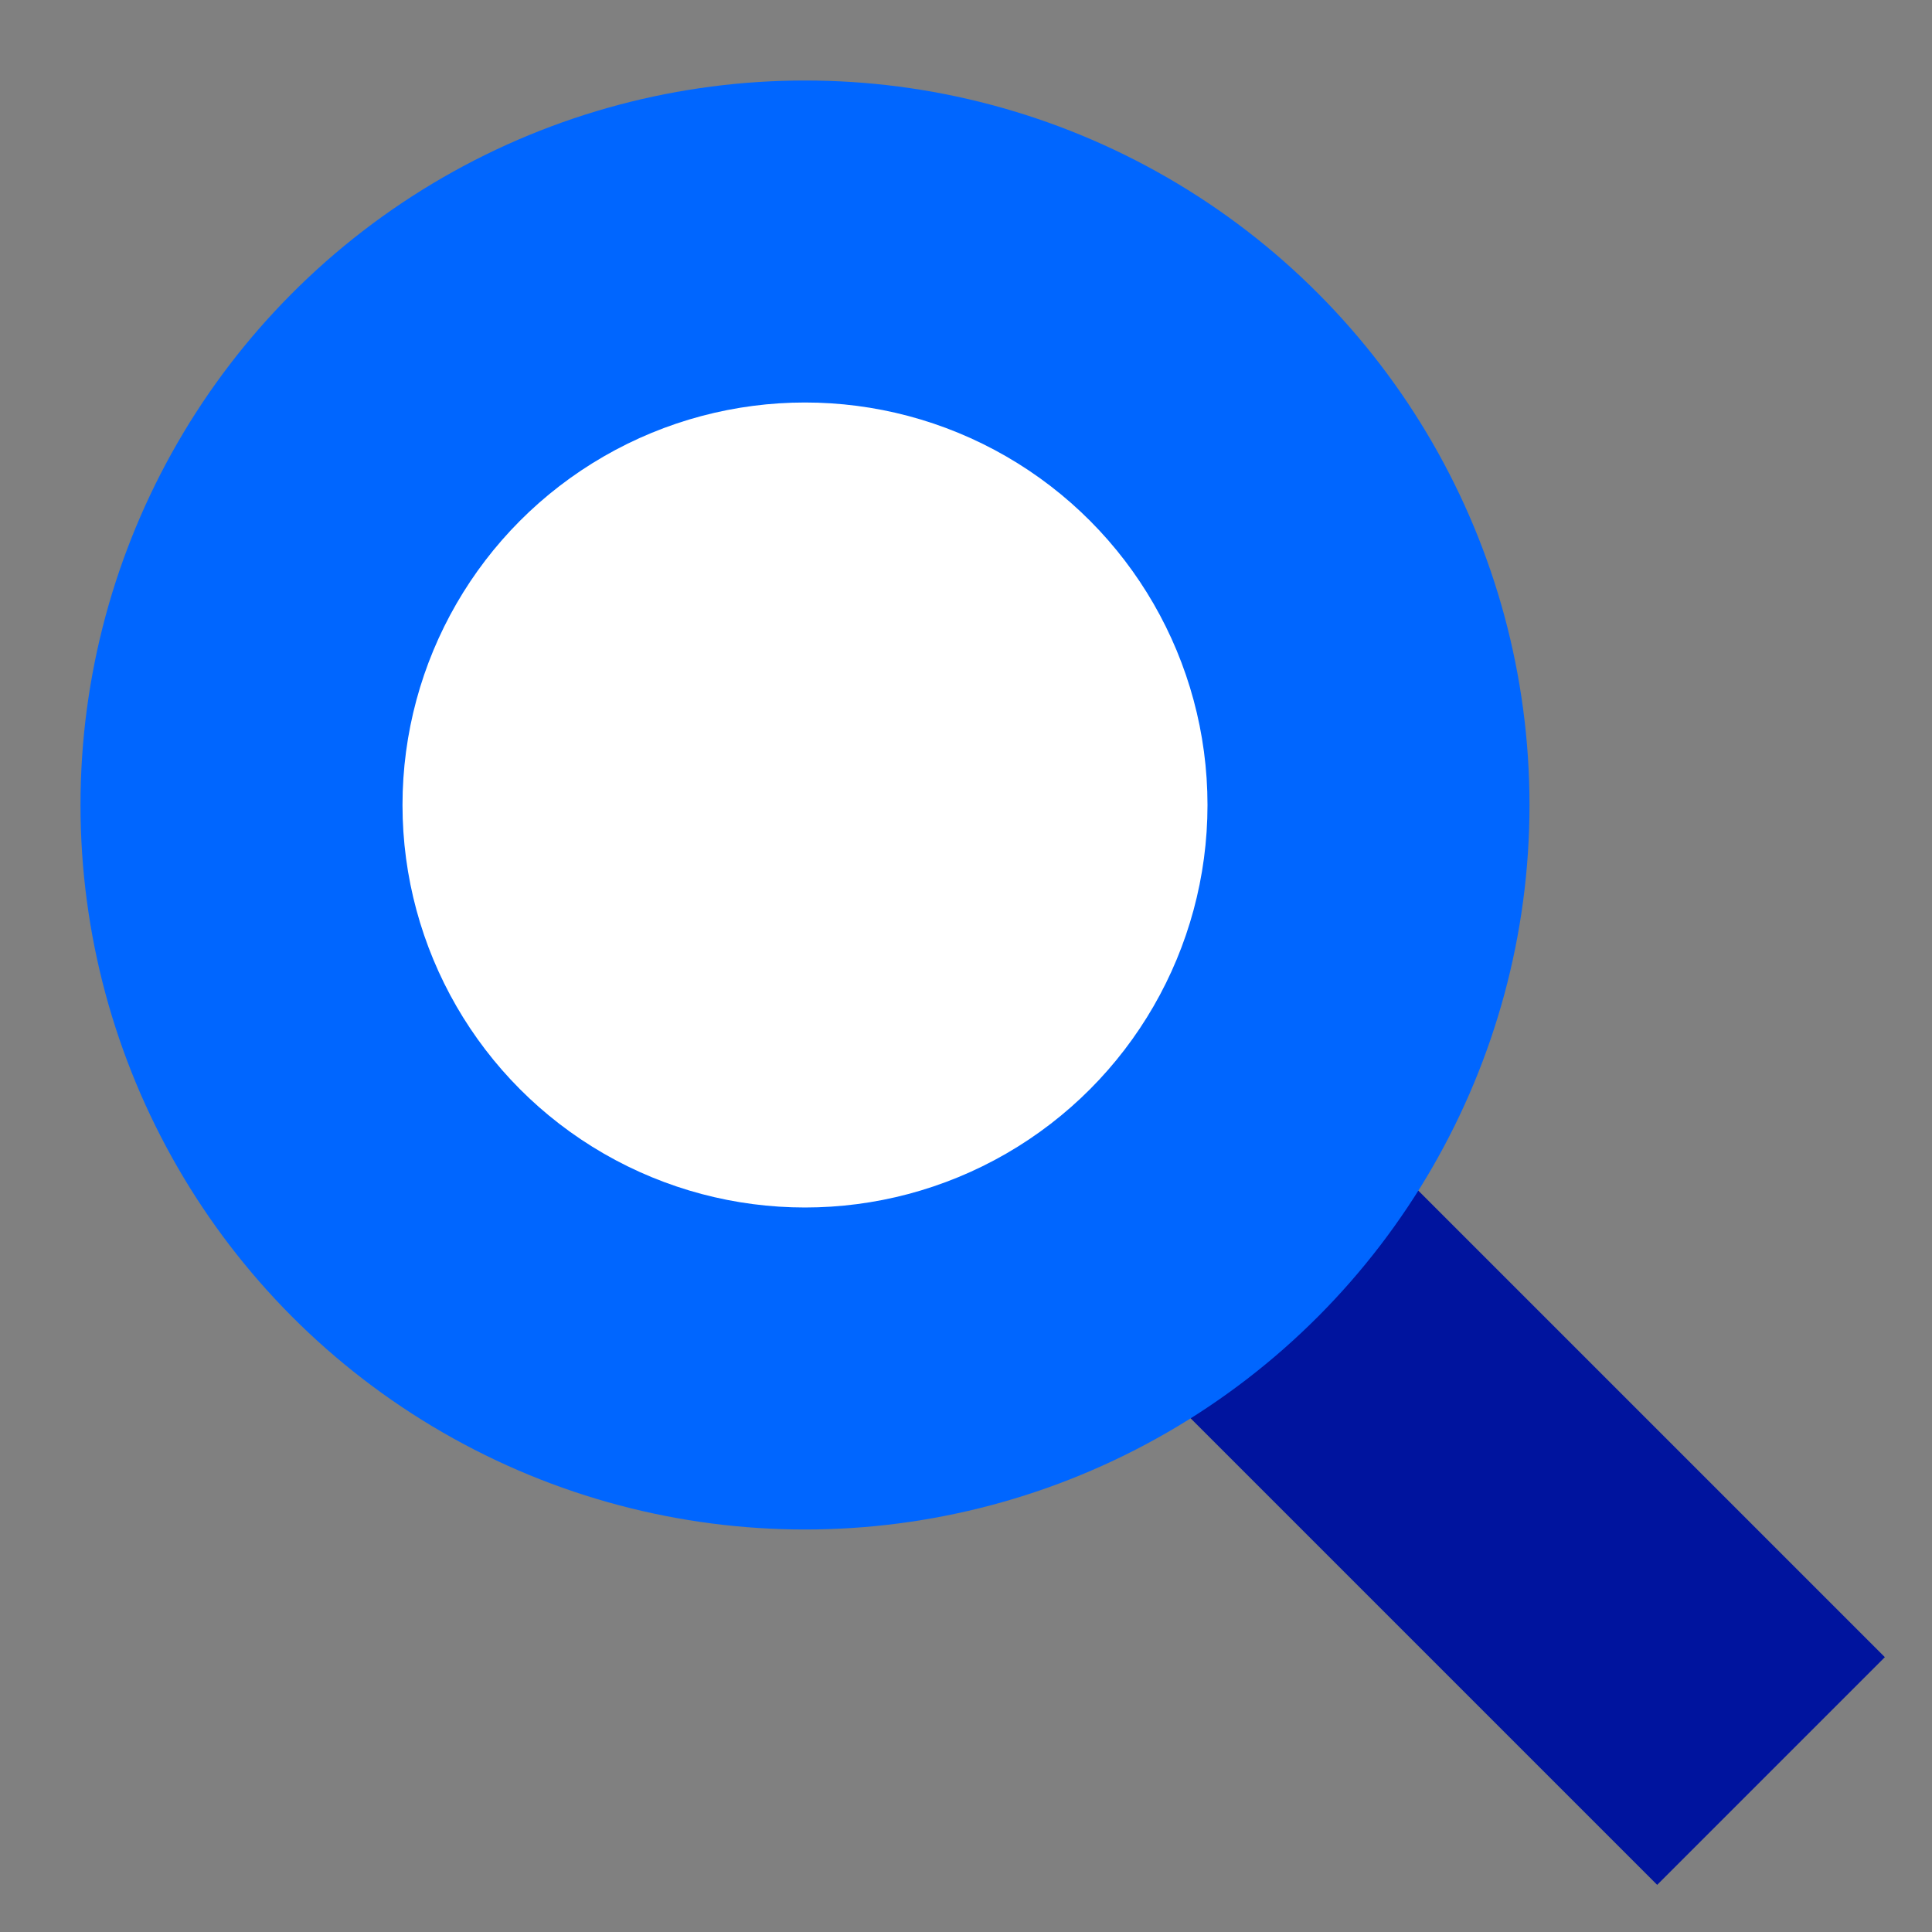
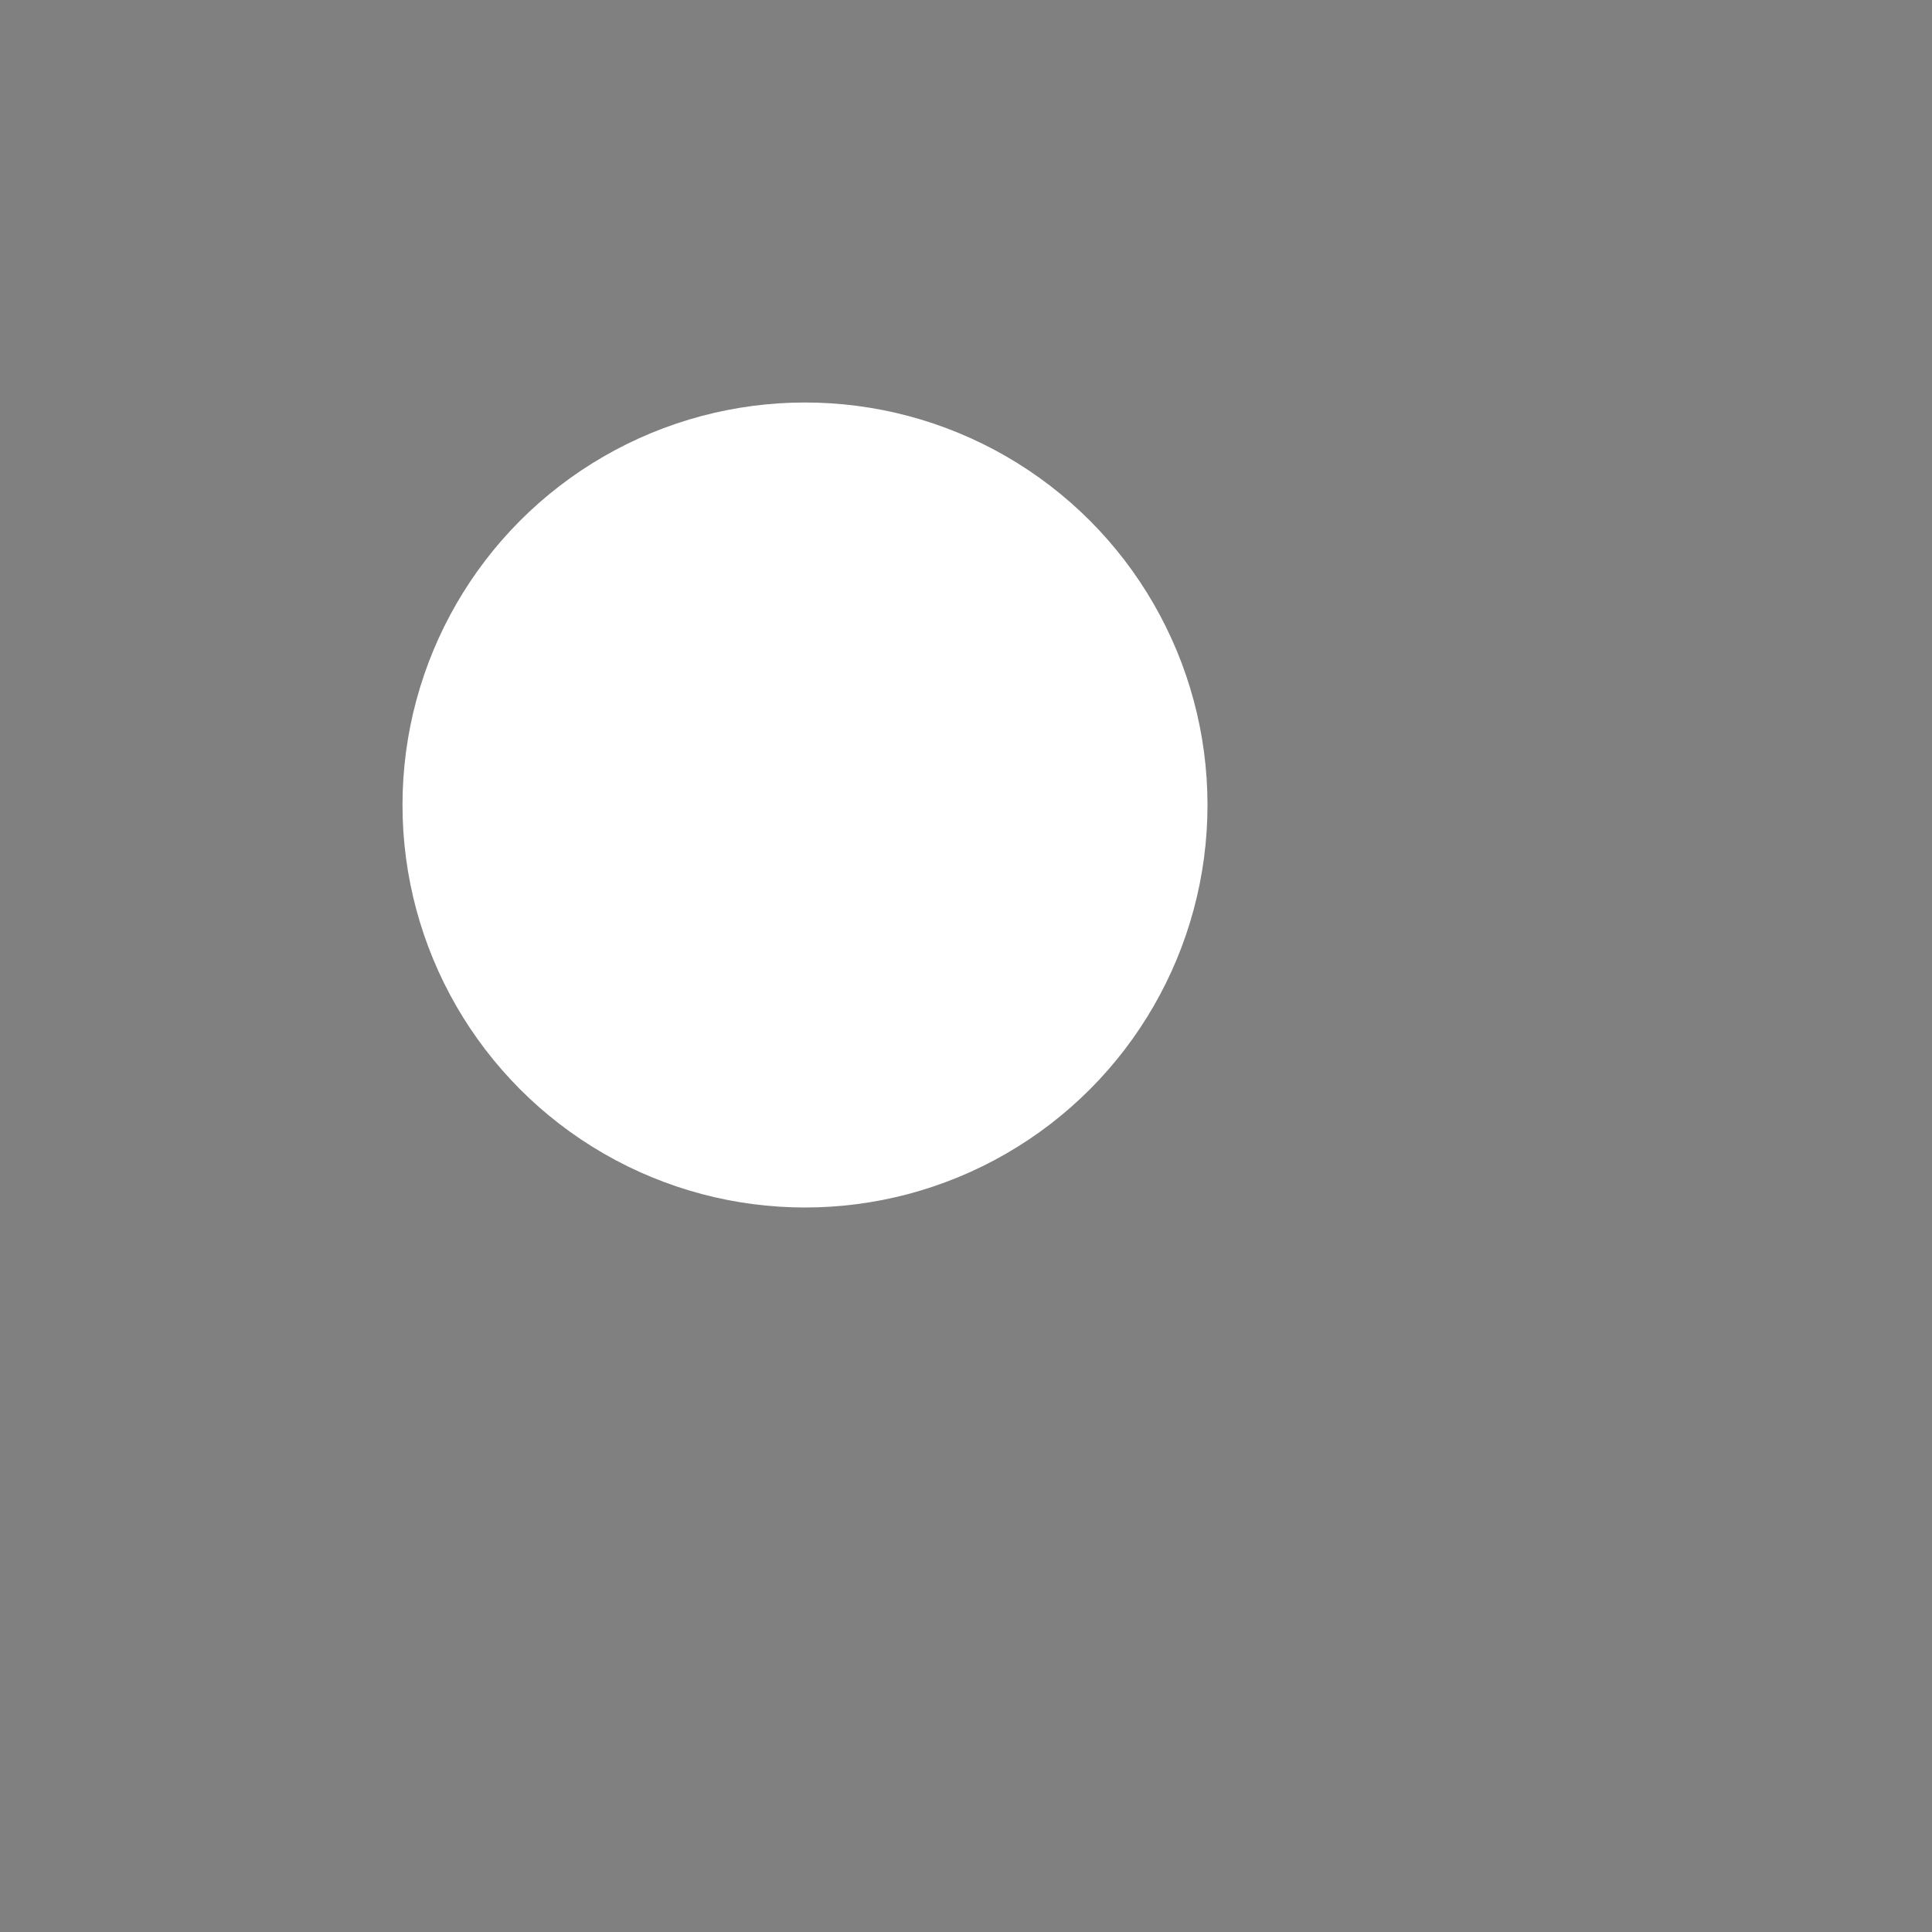
<svg xmlns="http://www.w3.org/2000/svg" width="48" height="48" viewBox="0 0 48 48" fill="none">
  <rect x="0" y="0" width="48" height="48" fill="#808080" stroke="none" />
-   <path d="M20 20L44 44" stroke="#00149E" stroke-width="8" />
-   <circle cx="20" cy="20" r="18" fill="#0066FF" />
  <circle cx="20" cy="20" r="10" fill="white" />
</svg>